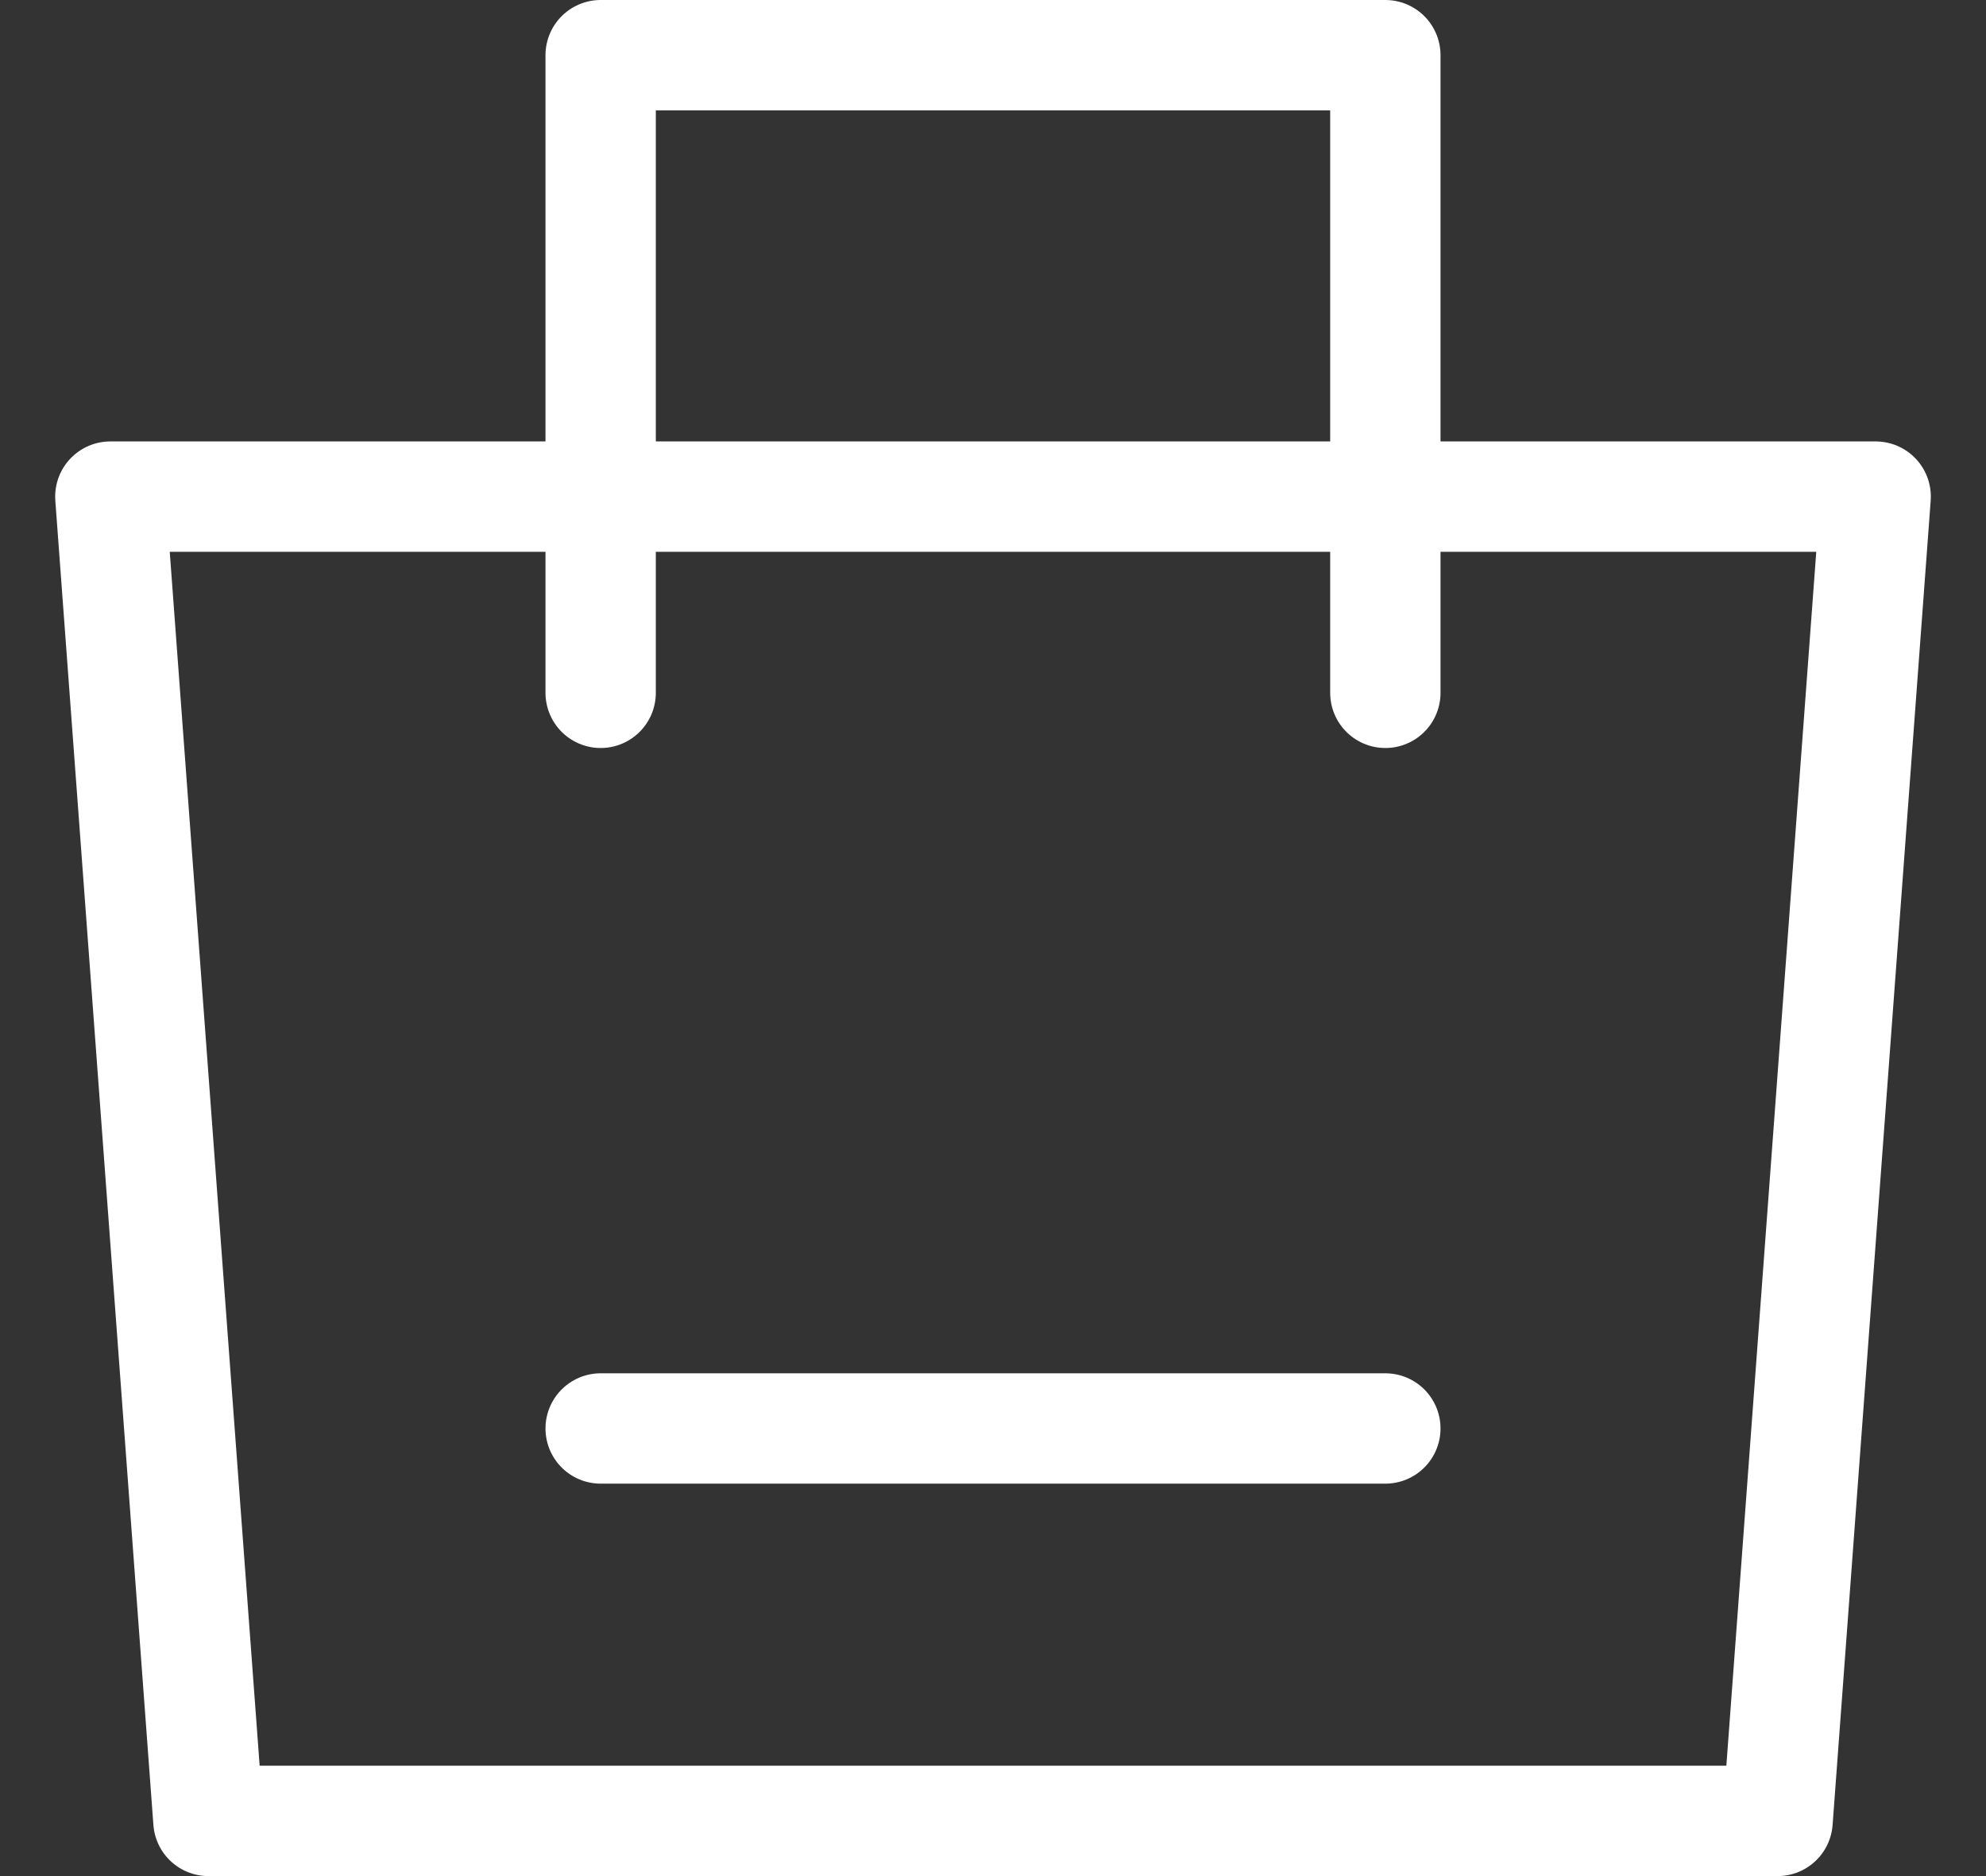
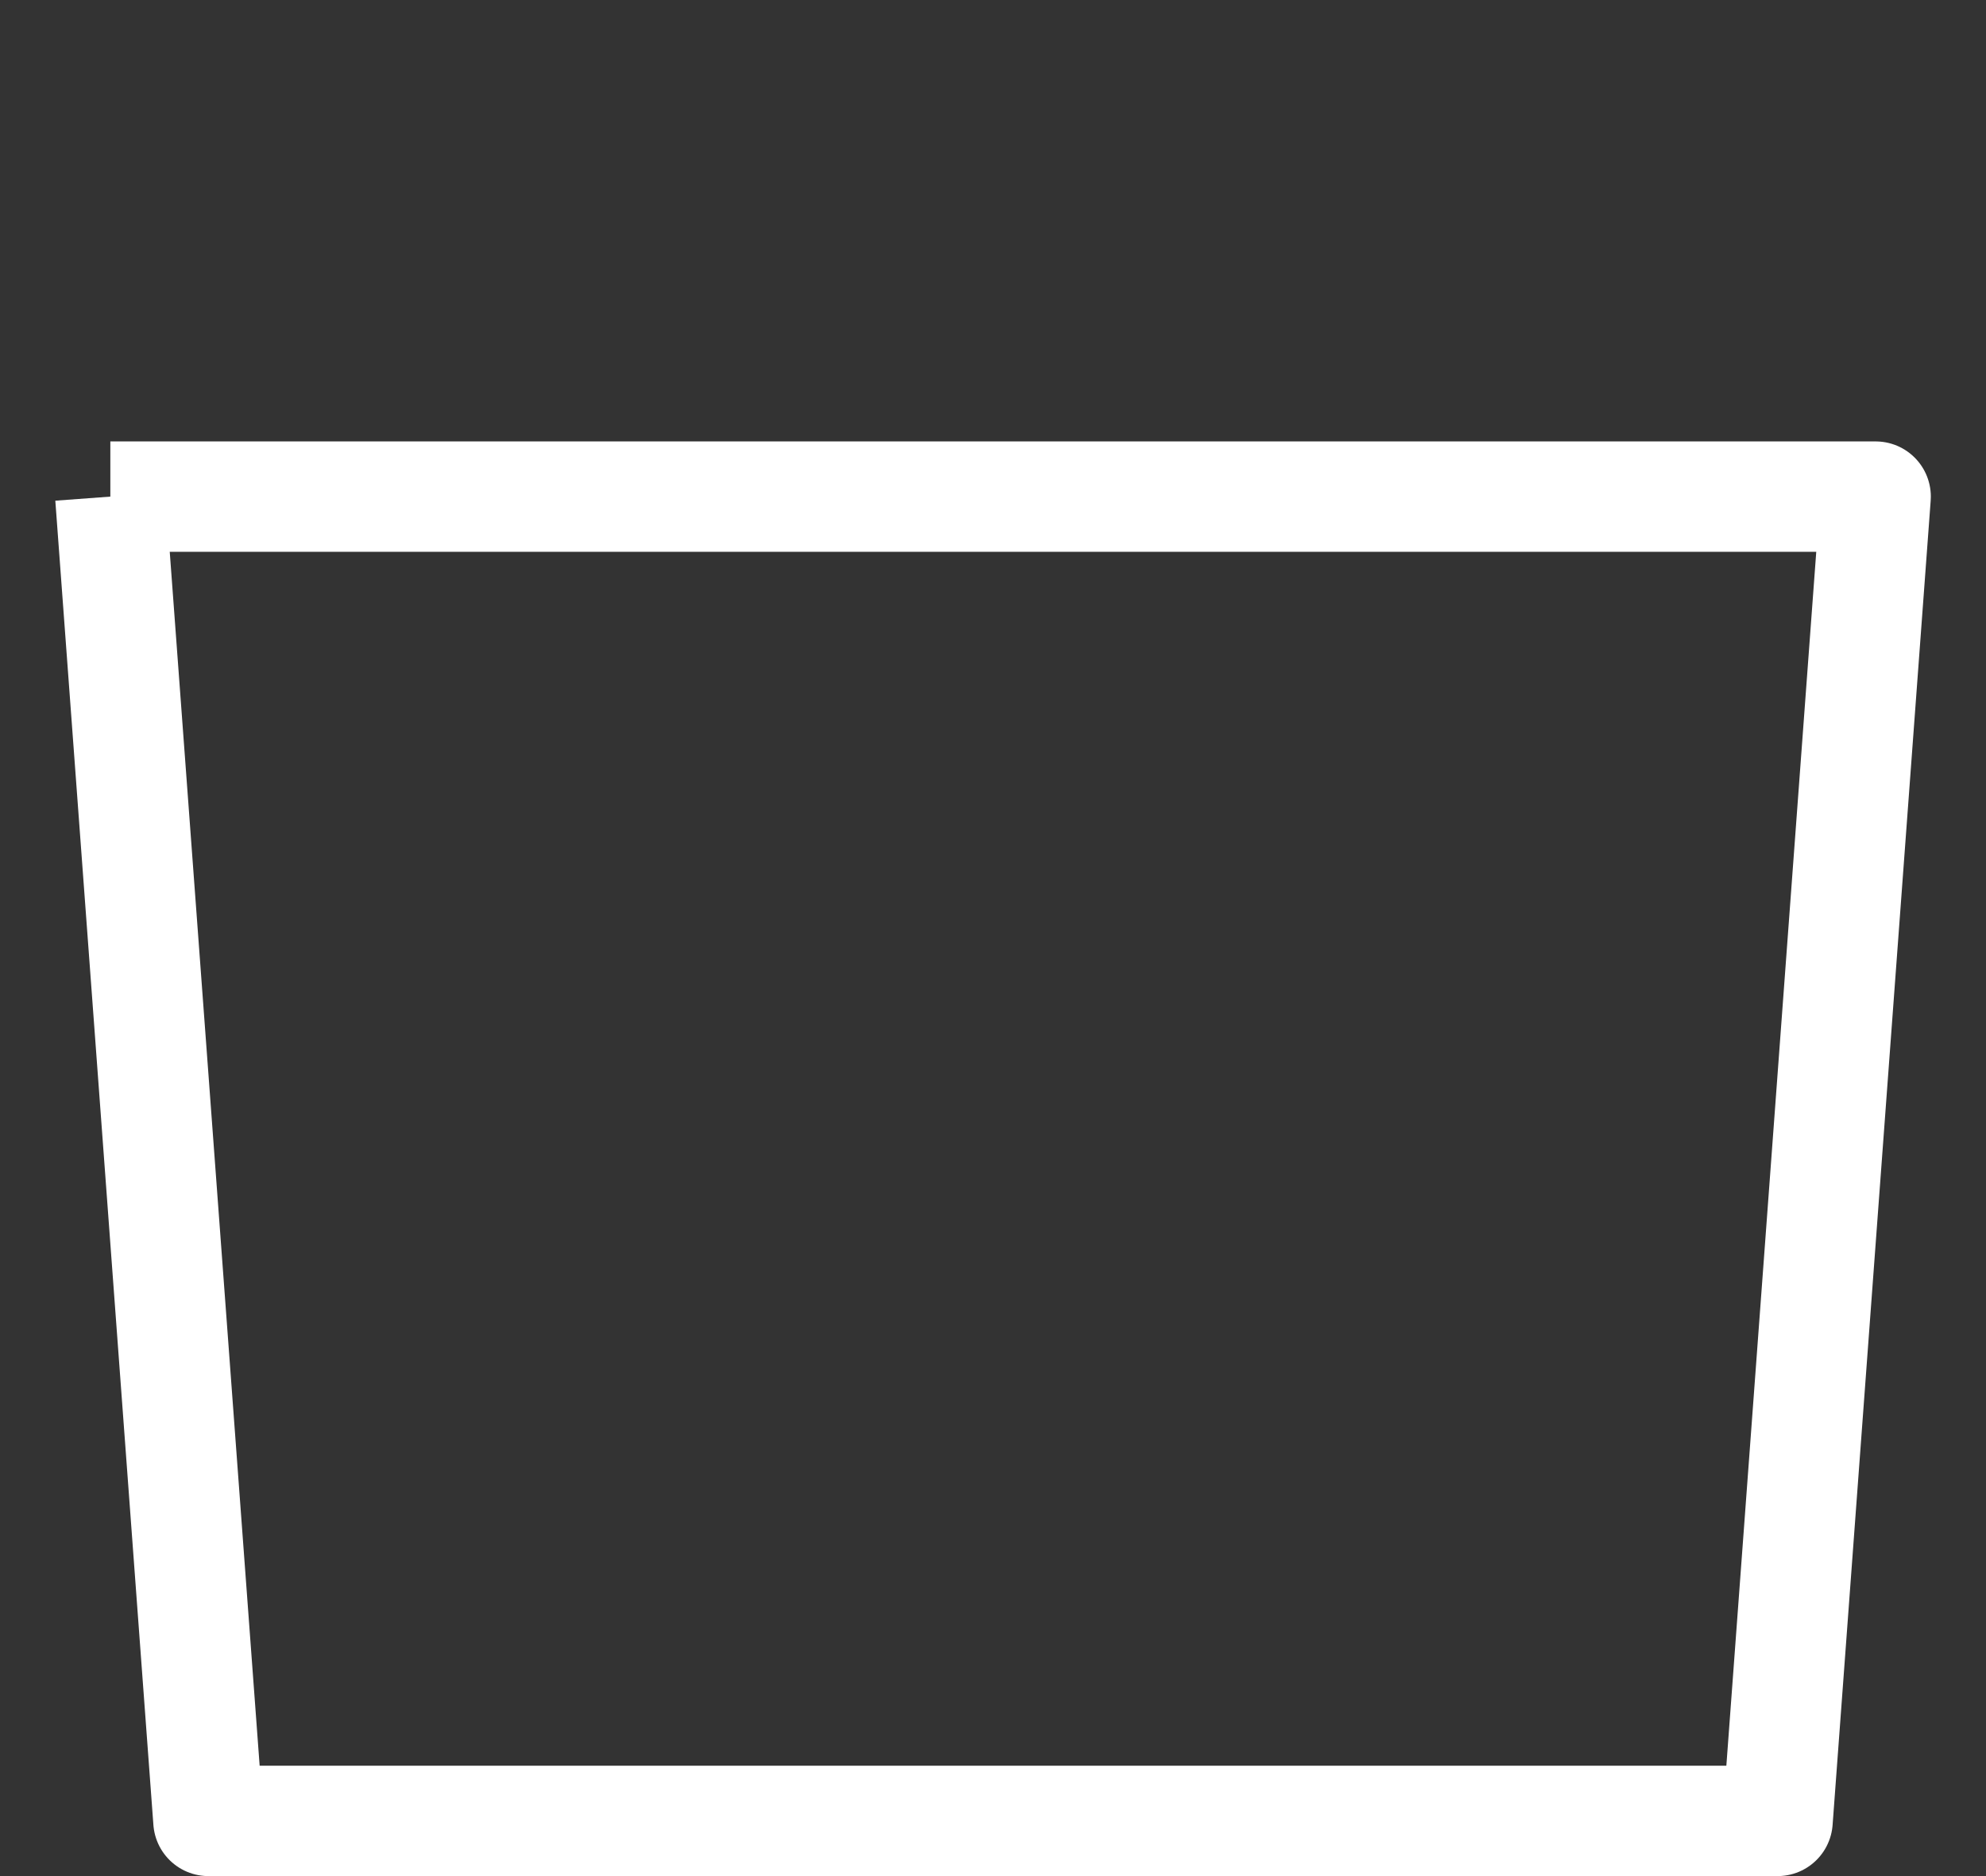
<svg xmlns="http://www.w3.org/2000/svg" width="18" height="17" viewBox="0 0 18 17" fill="none">
  <rect x="0" y="0" width="18" height="17" fill="#333333" stroke="none" />
-   <path d="M1 4.5H17L16.111 16.5H1.889L1 4.5Z" stroke="white" stroke-linejoin="round" />
-   <path d="M5.444 6.278V0.5H12.556V6.278" stroke="white" stroke-linecap="round" stroke-linejoin="round" />
-   <path d="M5.444 12.944H12.556" stroke="white" stroke-linecap="round" />
+   <path d="M1 4.5H17L16.111 16.5H1.889L1 4.5" stroke="white" stroke-linejoin="round" />
</svg>